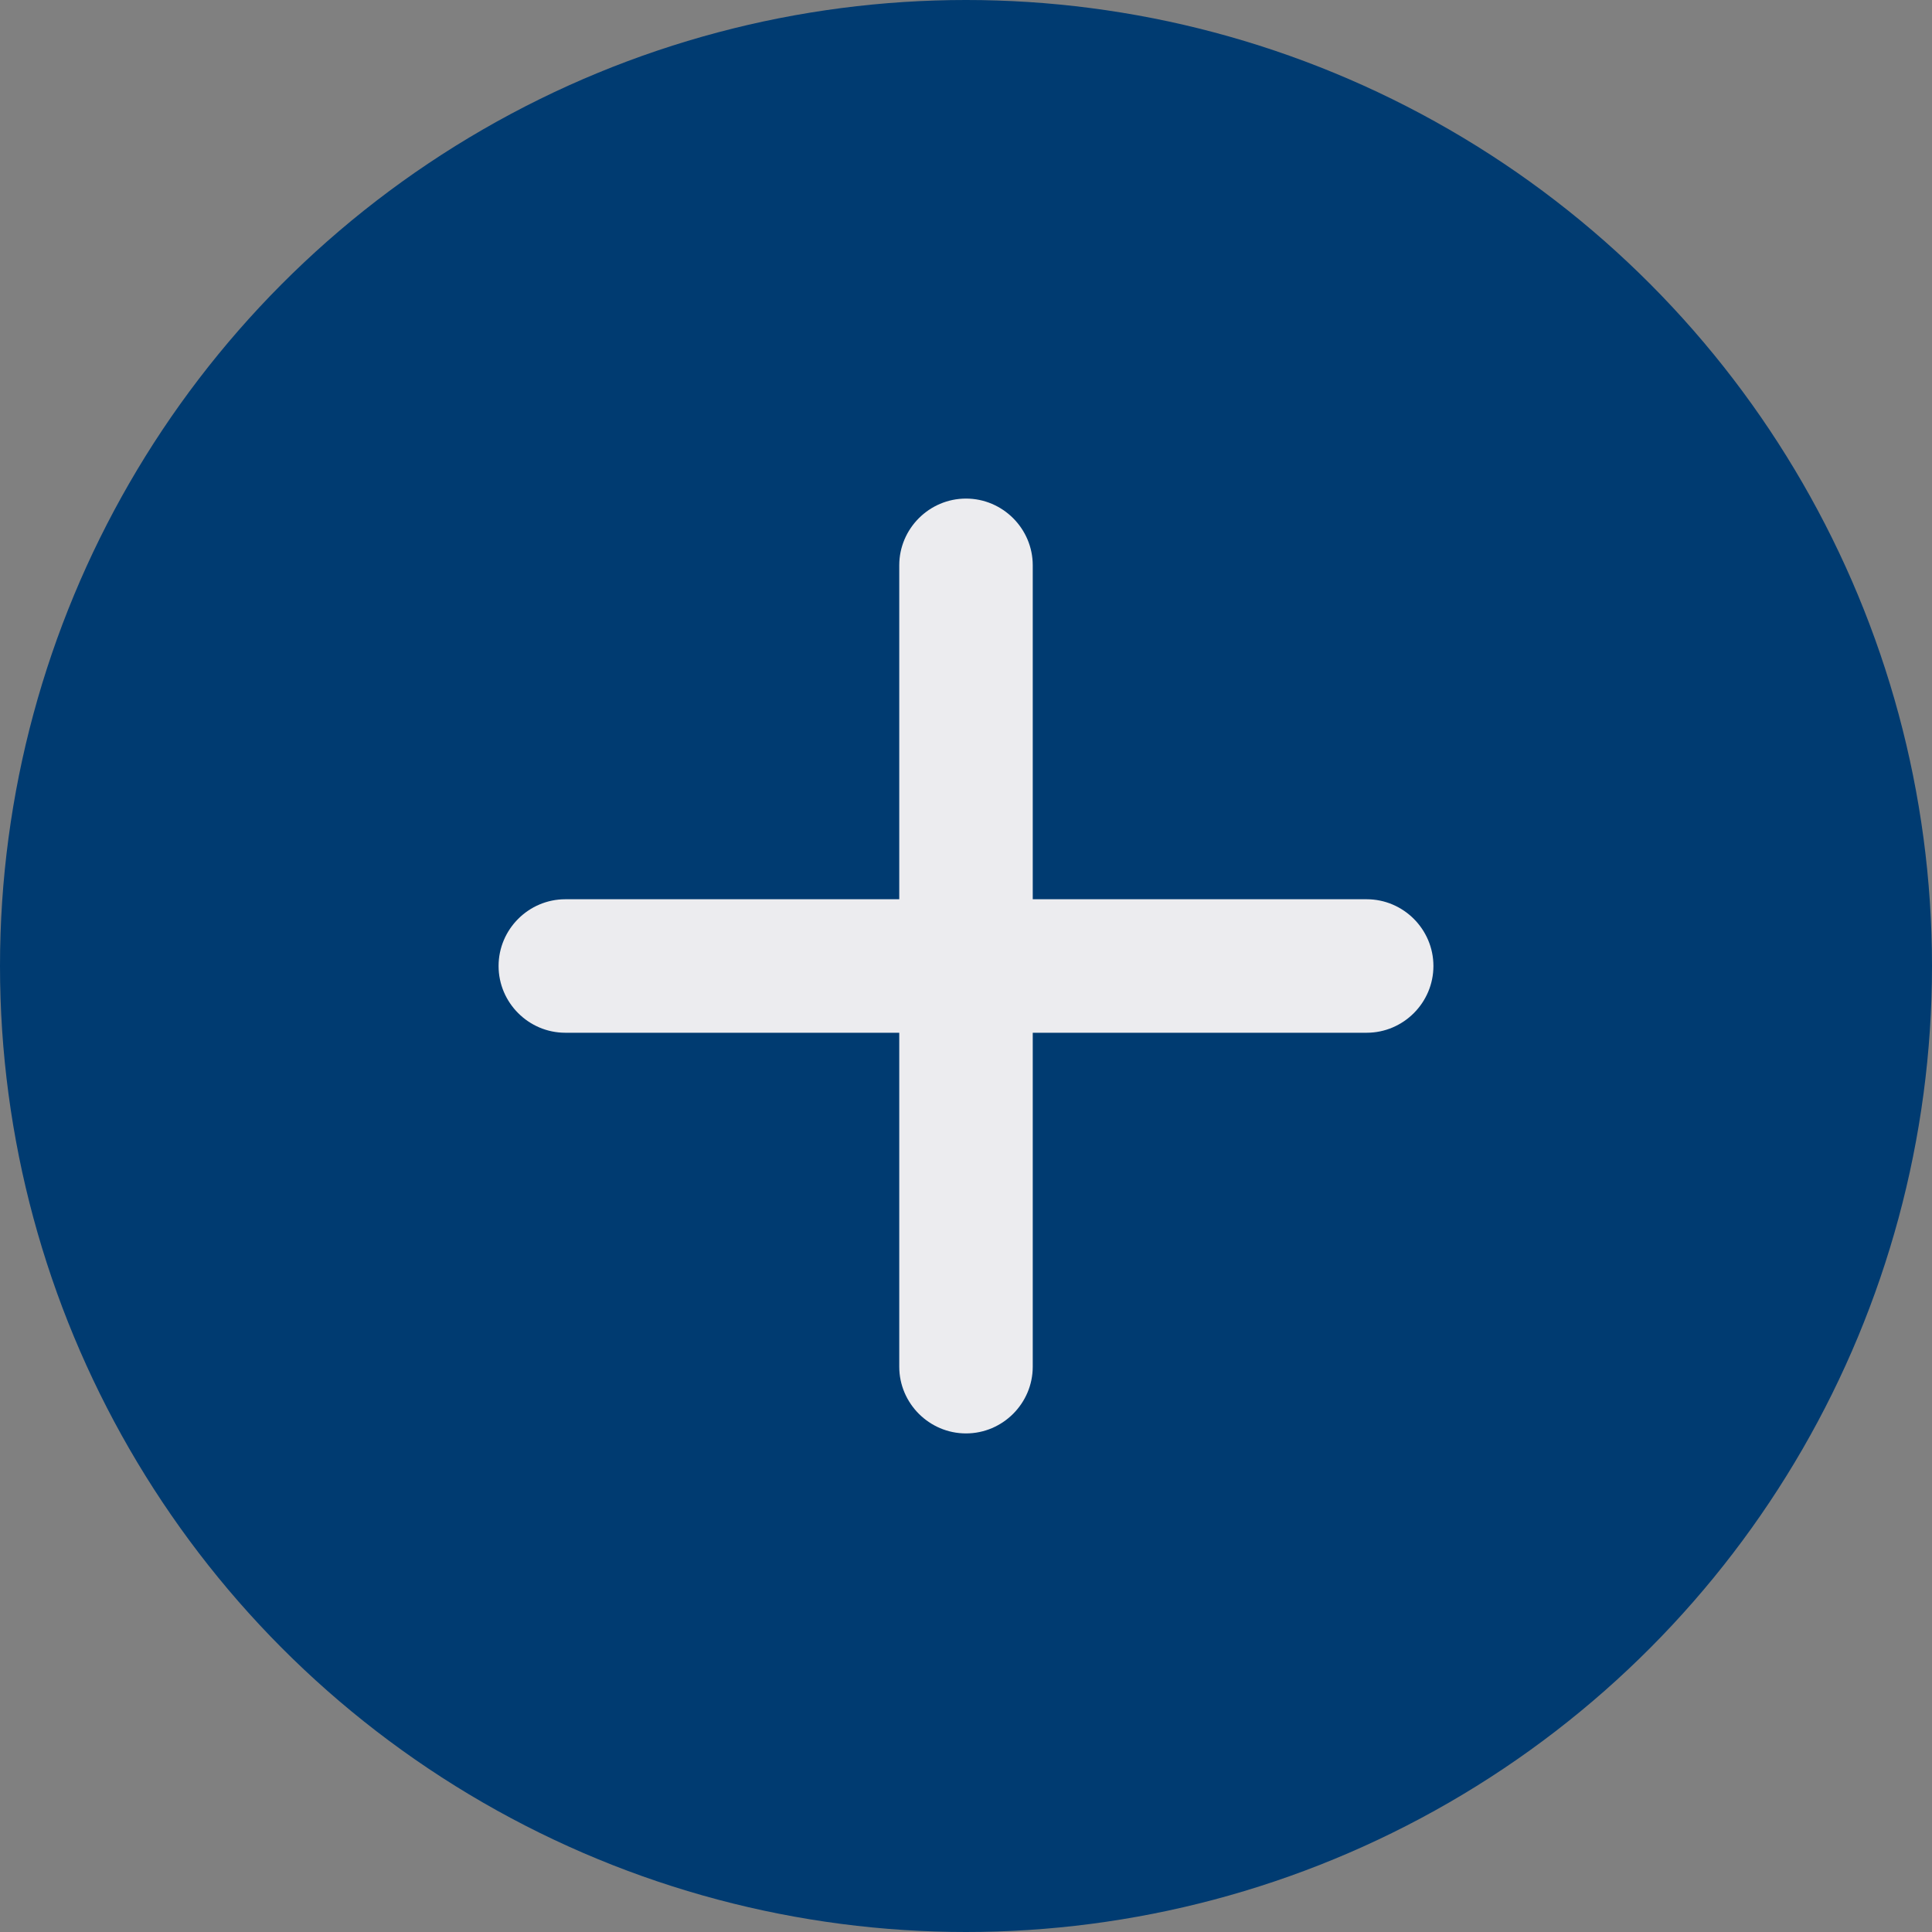
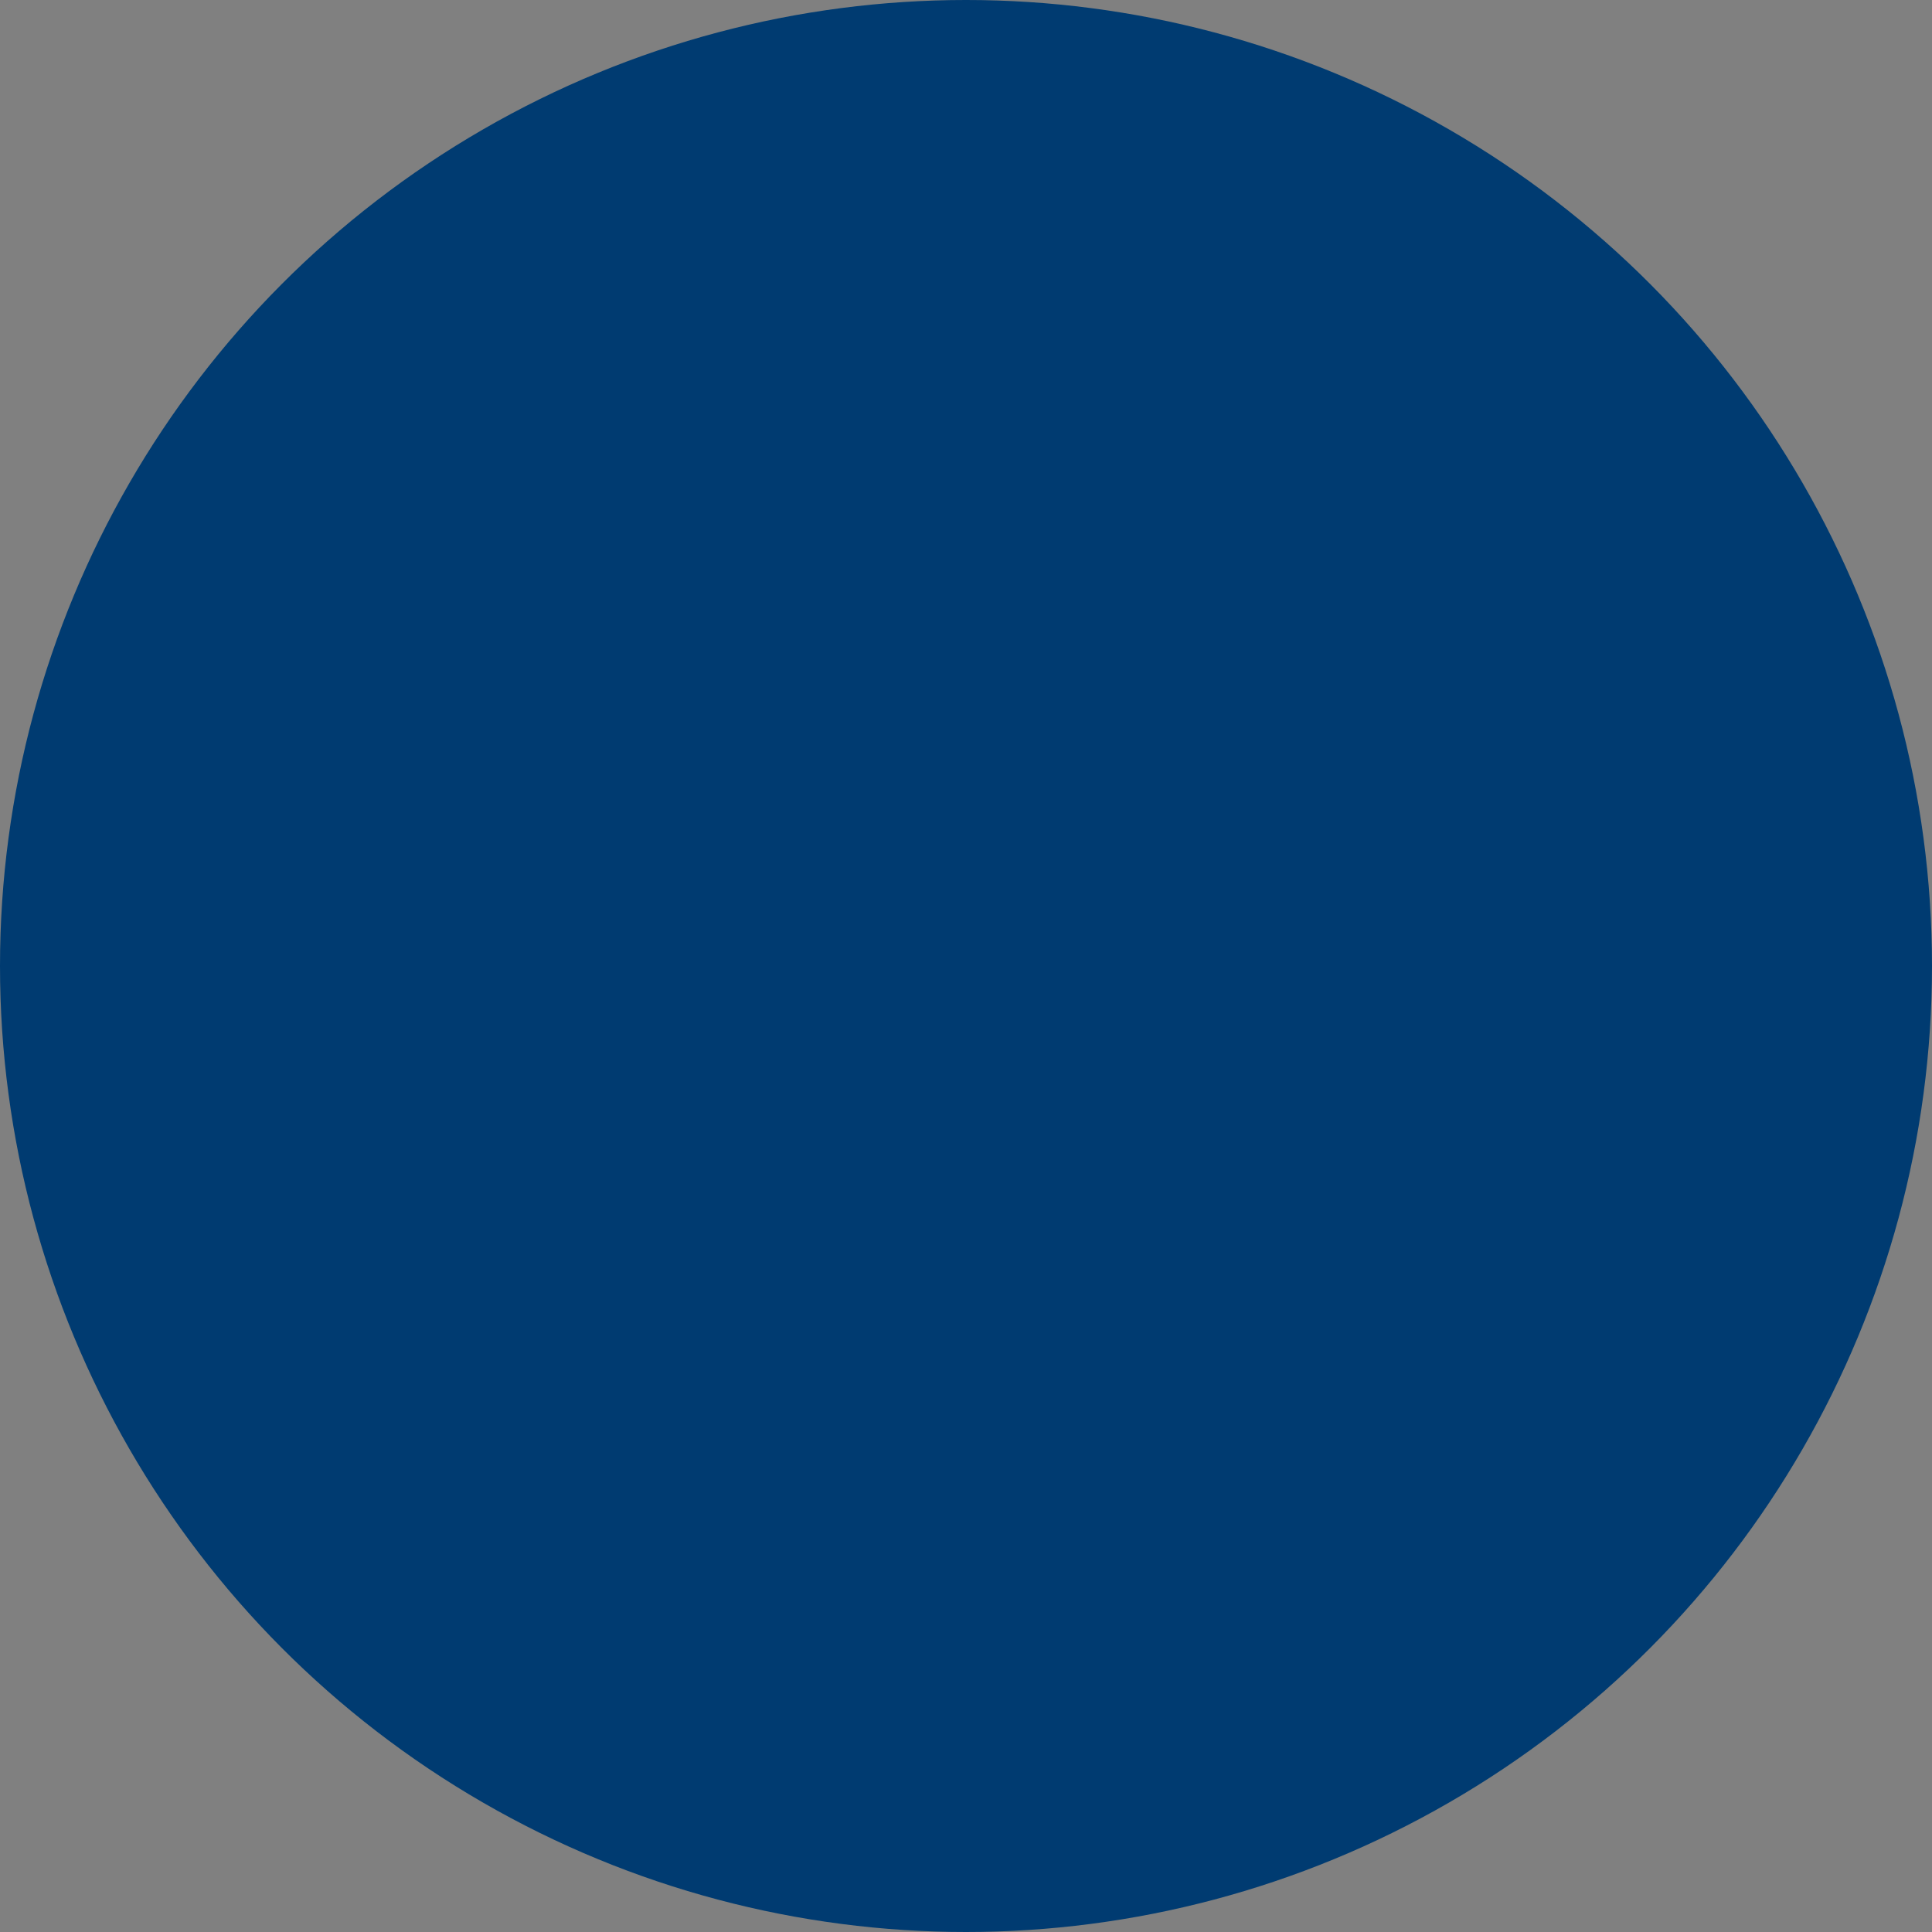
<svg xmlns="http://www.w3.org/2000/svg" width="31" height="31" viewBox="0 0 31 31" fill="none">
  <rect x="0" y="0" width="31" height="31" fill="#808080" stroke="none" />
  <circle cx="15.5" cy="15.5" r="15.5" fill="#003B71" />
-   <path d="M21.929 16.571H16.571V21.929C16.571 22.518 16.089 23 15.5 23C14.911 23 14.429 22.518 14.429 21.929V16.571H9.071C8.482 16.571 8 16.089 8 15.5C8 14.911 8.482 14.429 9.071 14.429H14.429V9.071C14.429 8.482 14.911 8 15.5 8C16.089 8 16.571 8.482 16.571 9.071V14.429H21.929C22.518 14.429 23 14.911 23 15.5C23 16.089 22.518 16.571 21.929 16.571Z" fill="#ECECEF" />
</svg>